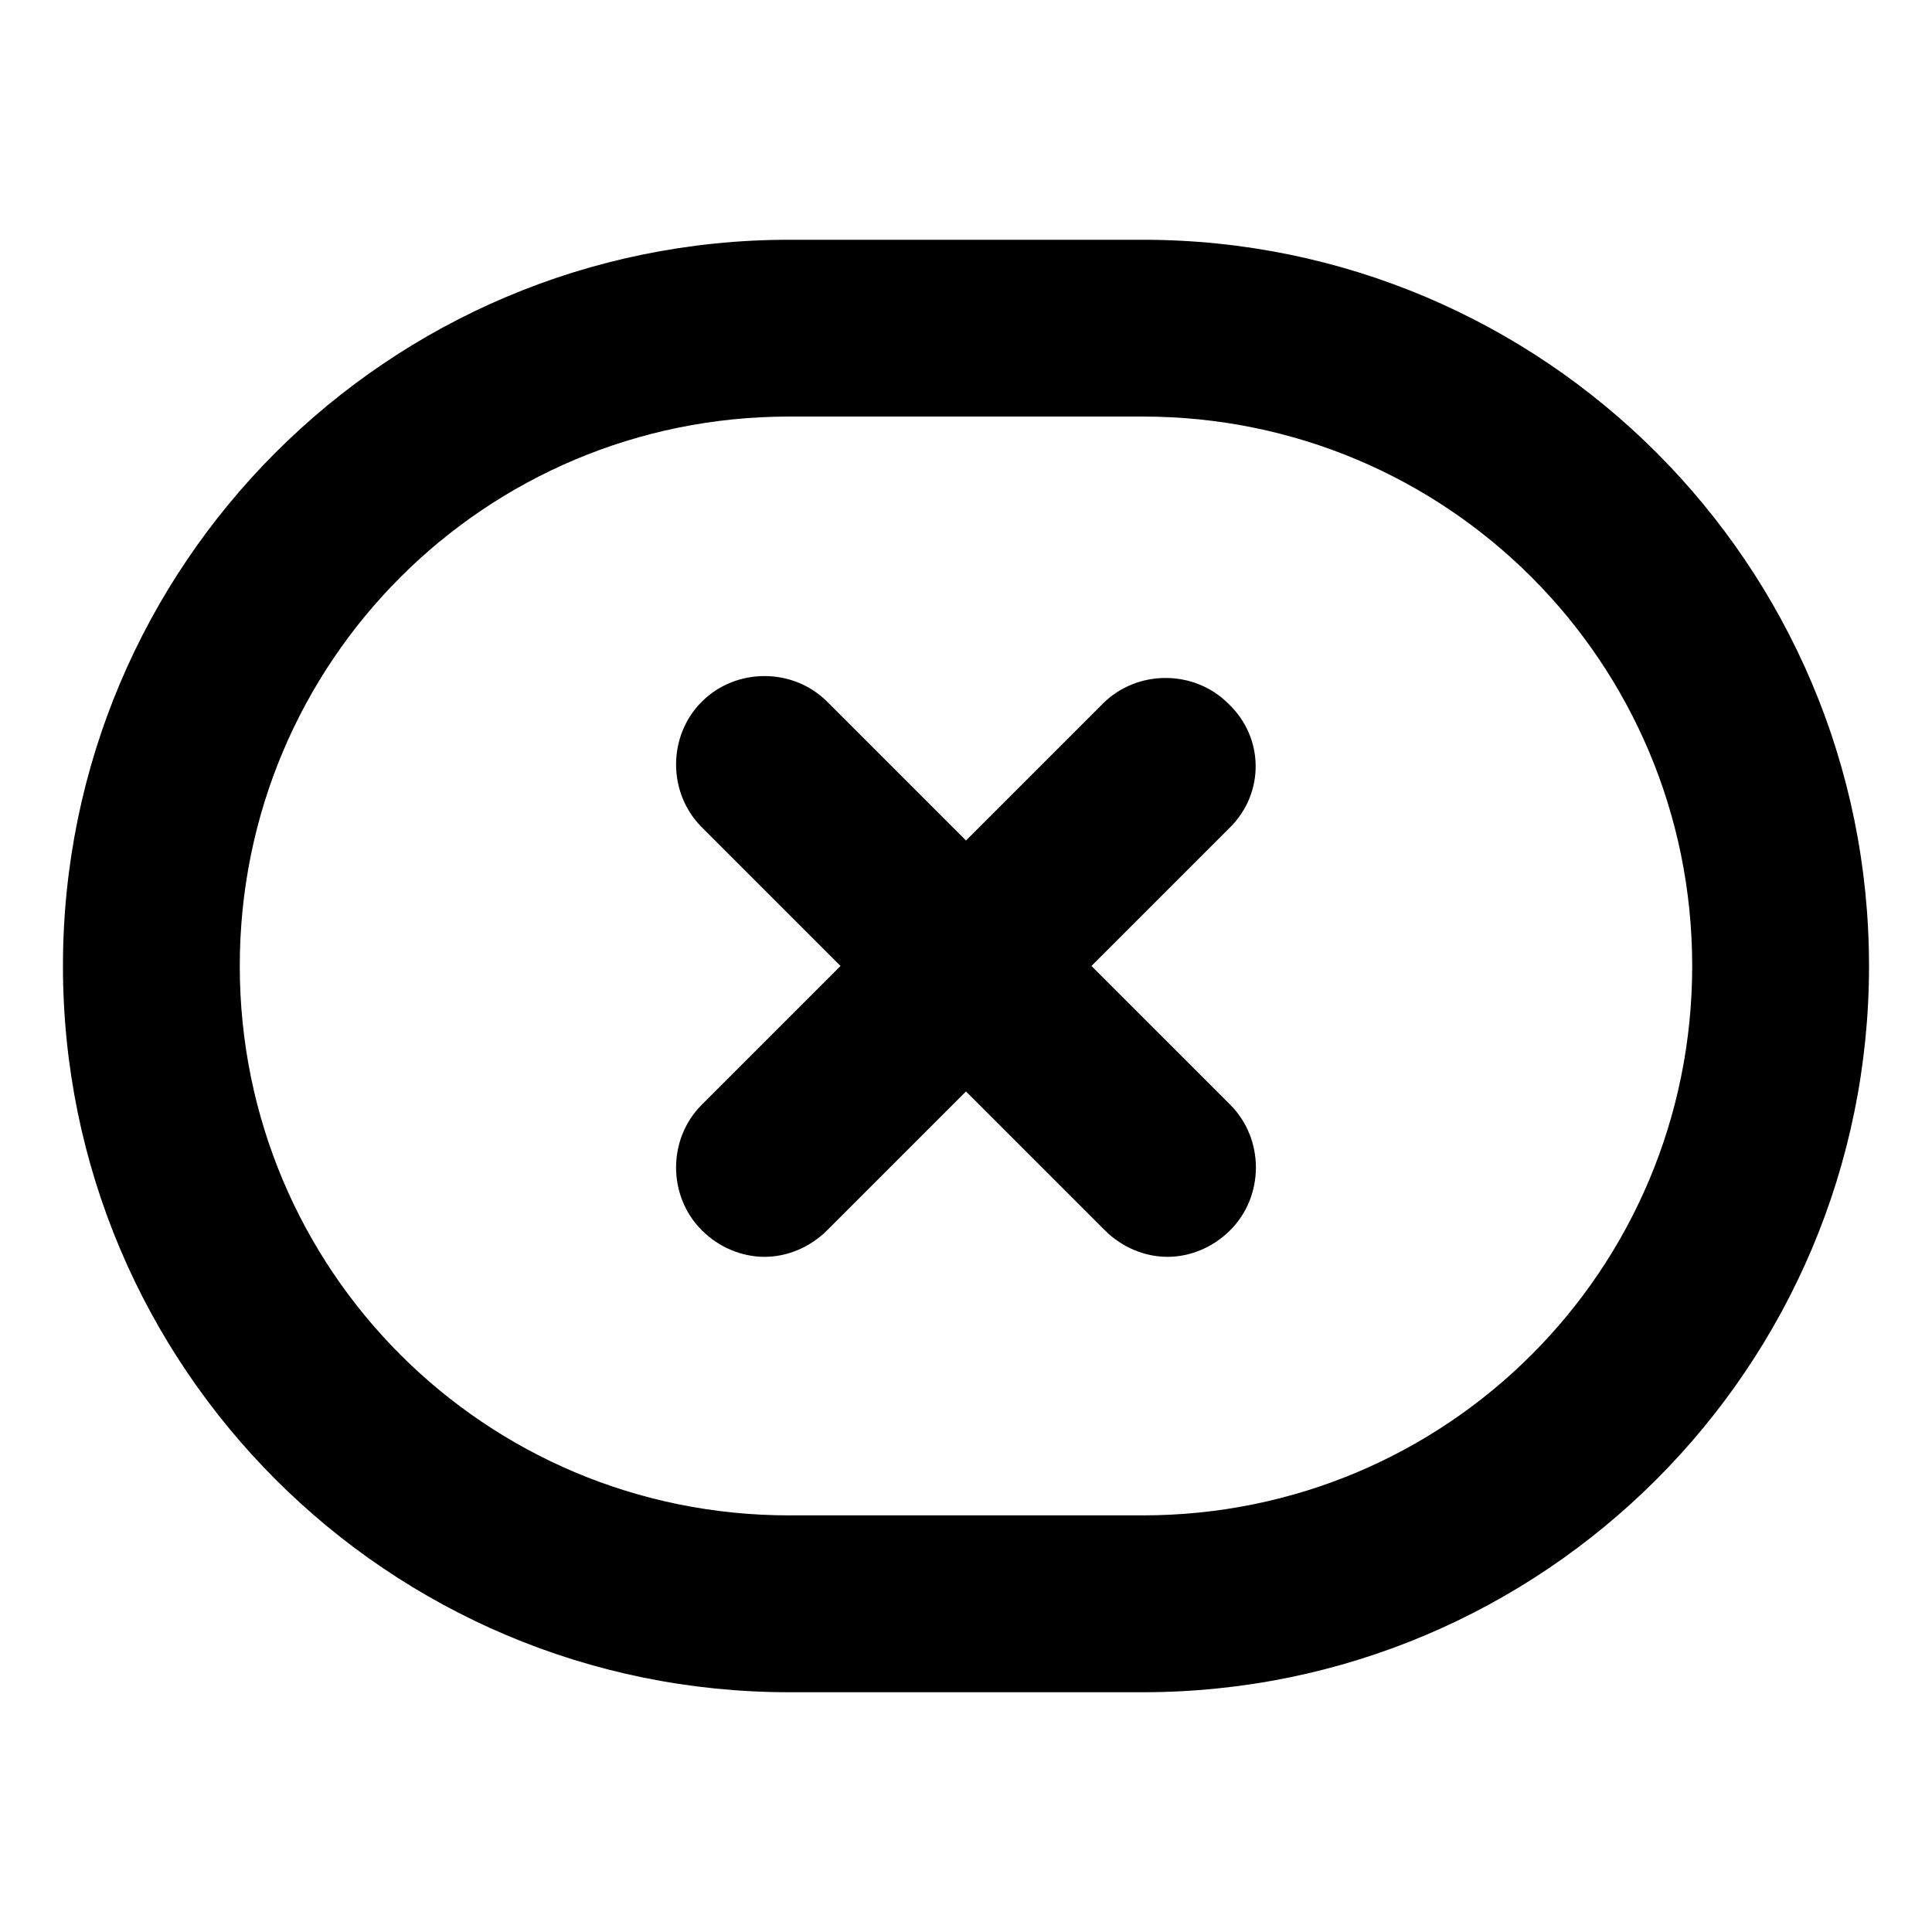
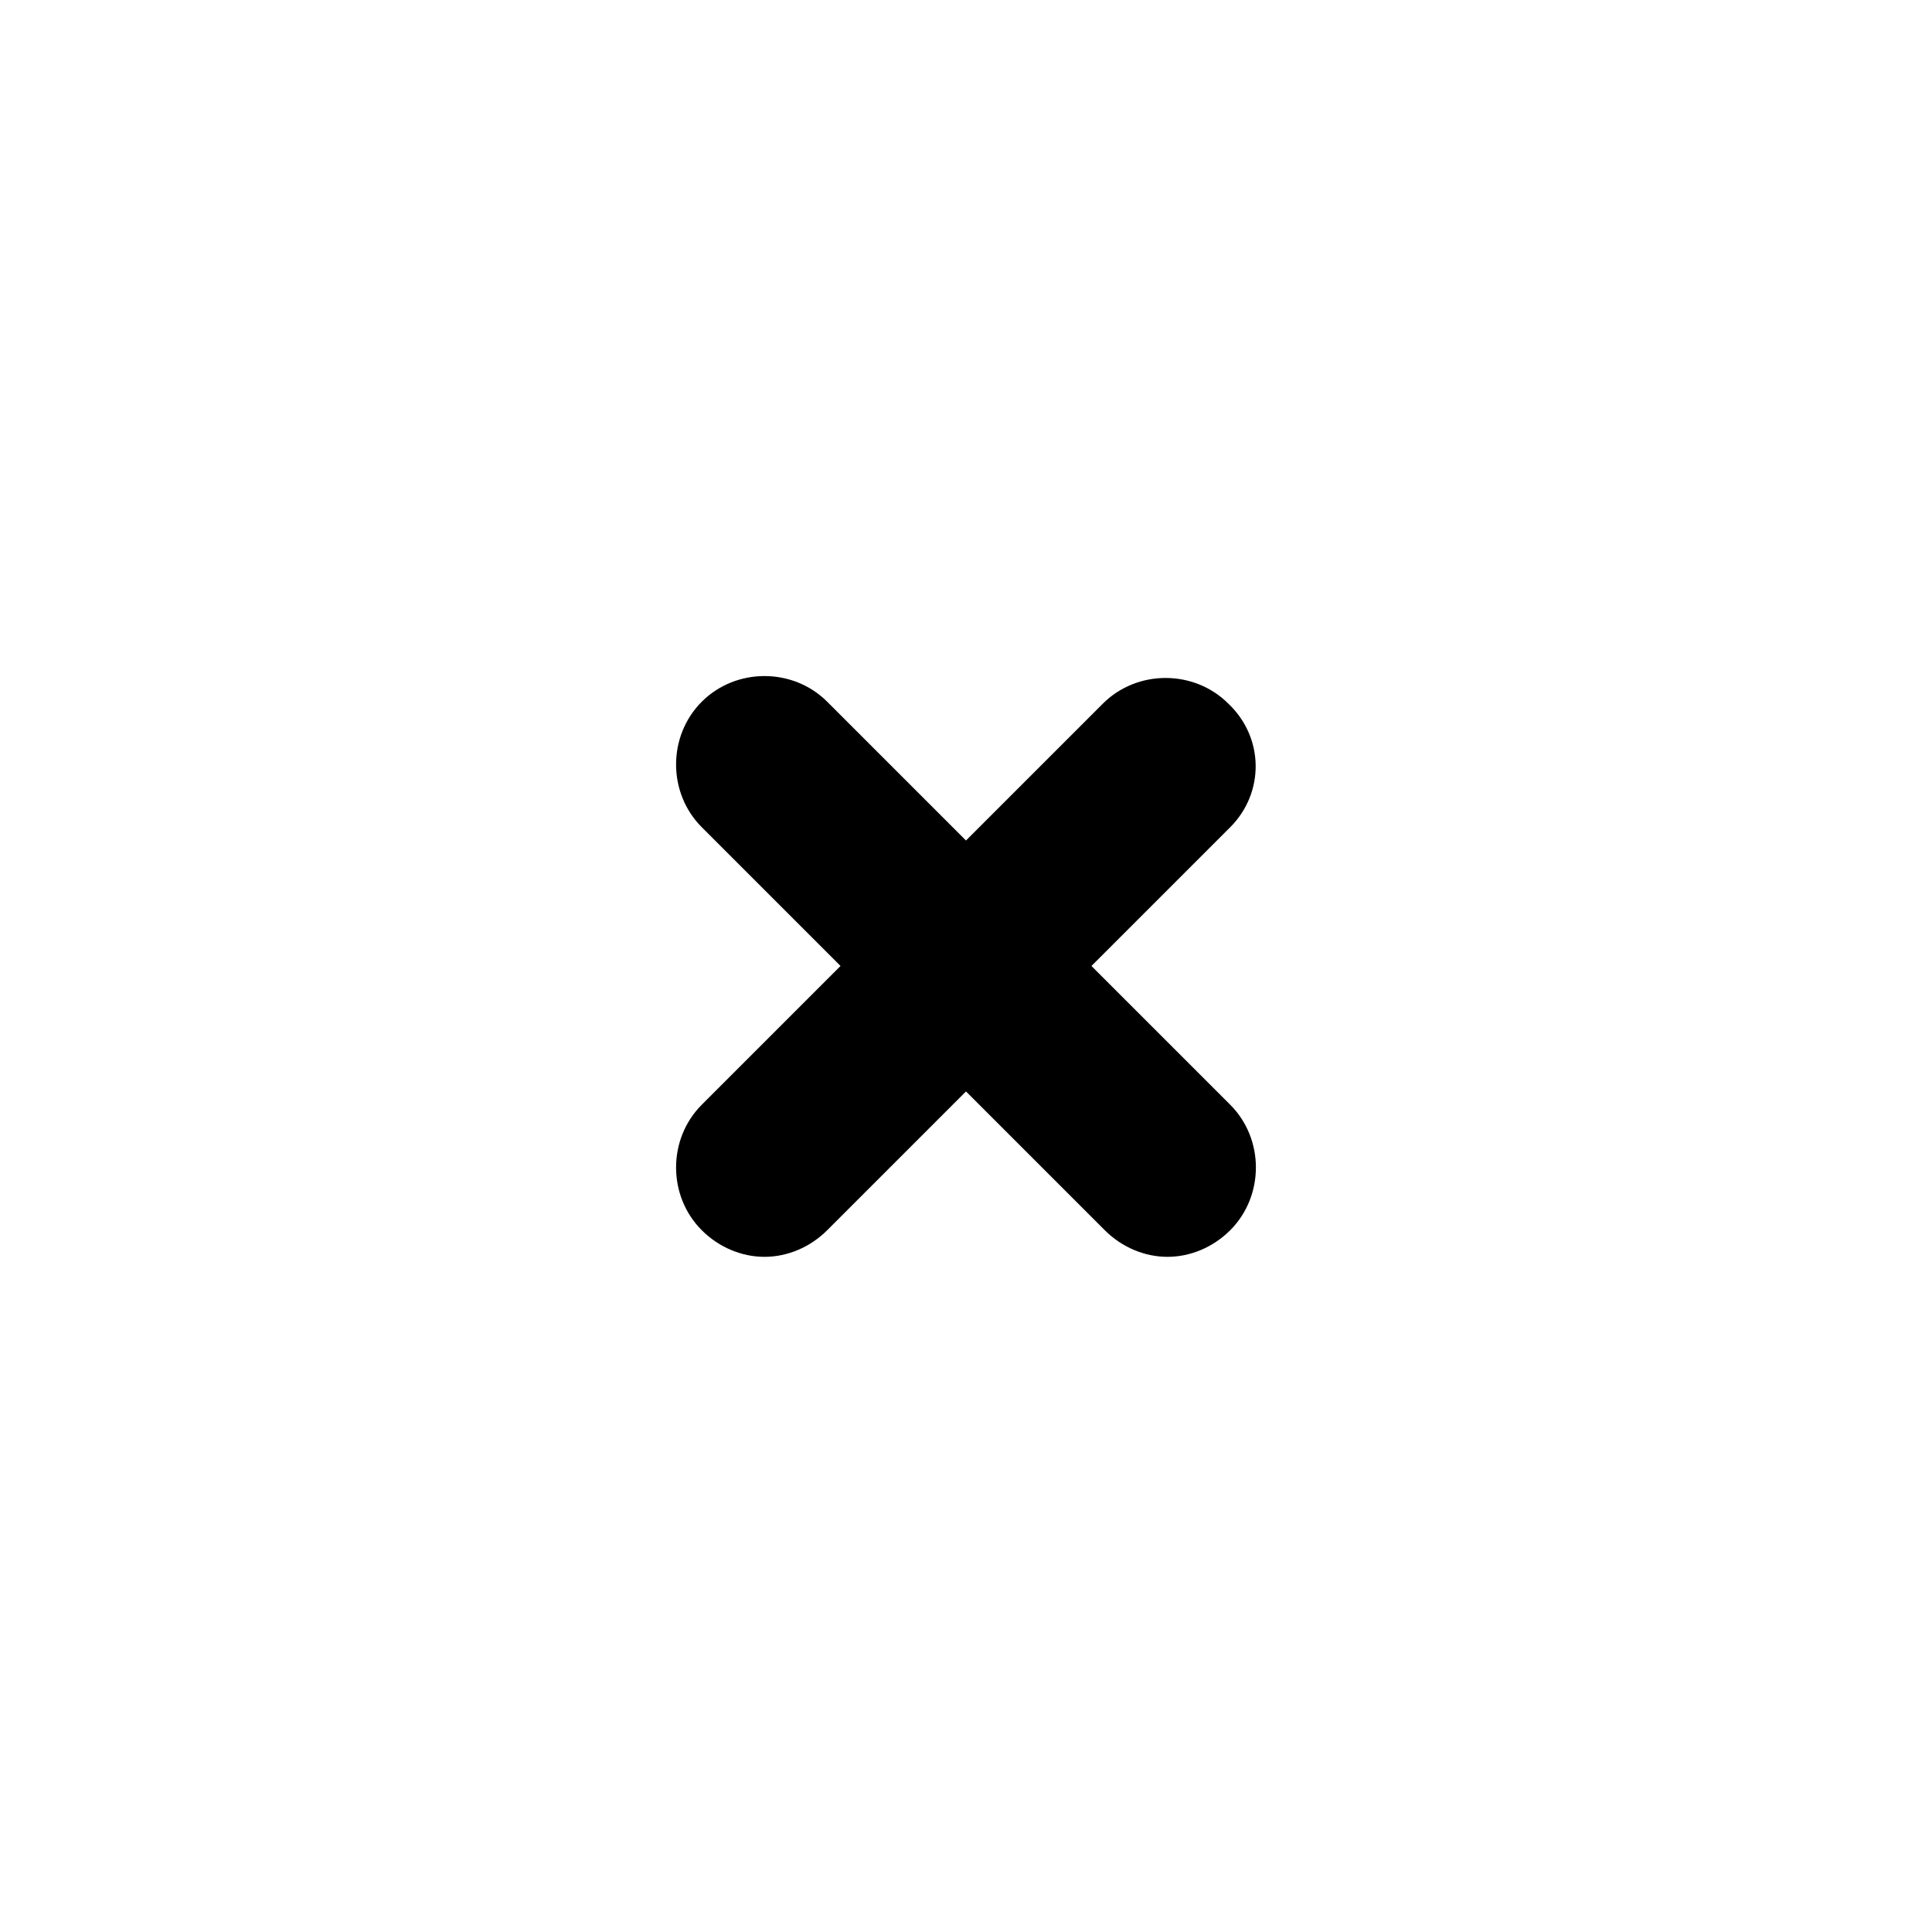
<svg xmlns="http://www.w3.org/2000/svg" fill="#000000" width="800px" height="800px" version="1.1" viewBox="144 144 512 512">
  <g>
    <path d="m469.52 330.47c-9.07-9.07-24.184-9.07-33.25 0l-36.273 36.273-36.777-36.777c-9.07-9.07-24.184-9.07-33.25 0-9.07 9.07-9.07 24.184 0 33.25l36.777 36.777-36.777 36.777c-9.07 9.07-9.07 24.184 0 33.25 4.535 4.535 10.578 7.055 16.625 7.055s12.09-2.519 16.625-7.055l36.777-36.777 36.777 36.777c4.535 4.535 10.578 7.055 16.625 7.055s12.09-2.519 16.625-7.055c9.07-9.07 9.07-24.184 0-33.25l-36.777-36.773 36.777-36.777c9.07-9.07 9.07-23.68-0.504-32.75z" />
-     <path d="m446.85 207.54h-93.707c-106.3 0-192.46 86.152-192.46 192.46s86.152 192.46 192.46 192.46h93.707c106.3 0 192.46-86.152 192.46-192.46s-86.152-192.46-192.46-192.46zm0 338.05h-93.707c-80.609 0-145.6-64.992-145.6-145.6s64.992-145.6 145.6-145.6h93.707c80.609 0 145.6 64.992 145.6 145.6 0 80.613-64.992 145.6-145.6 145.6z" />
  </g>
</svg>